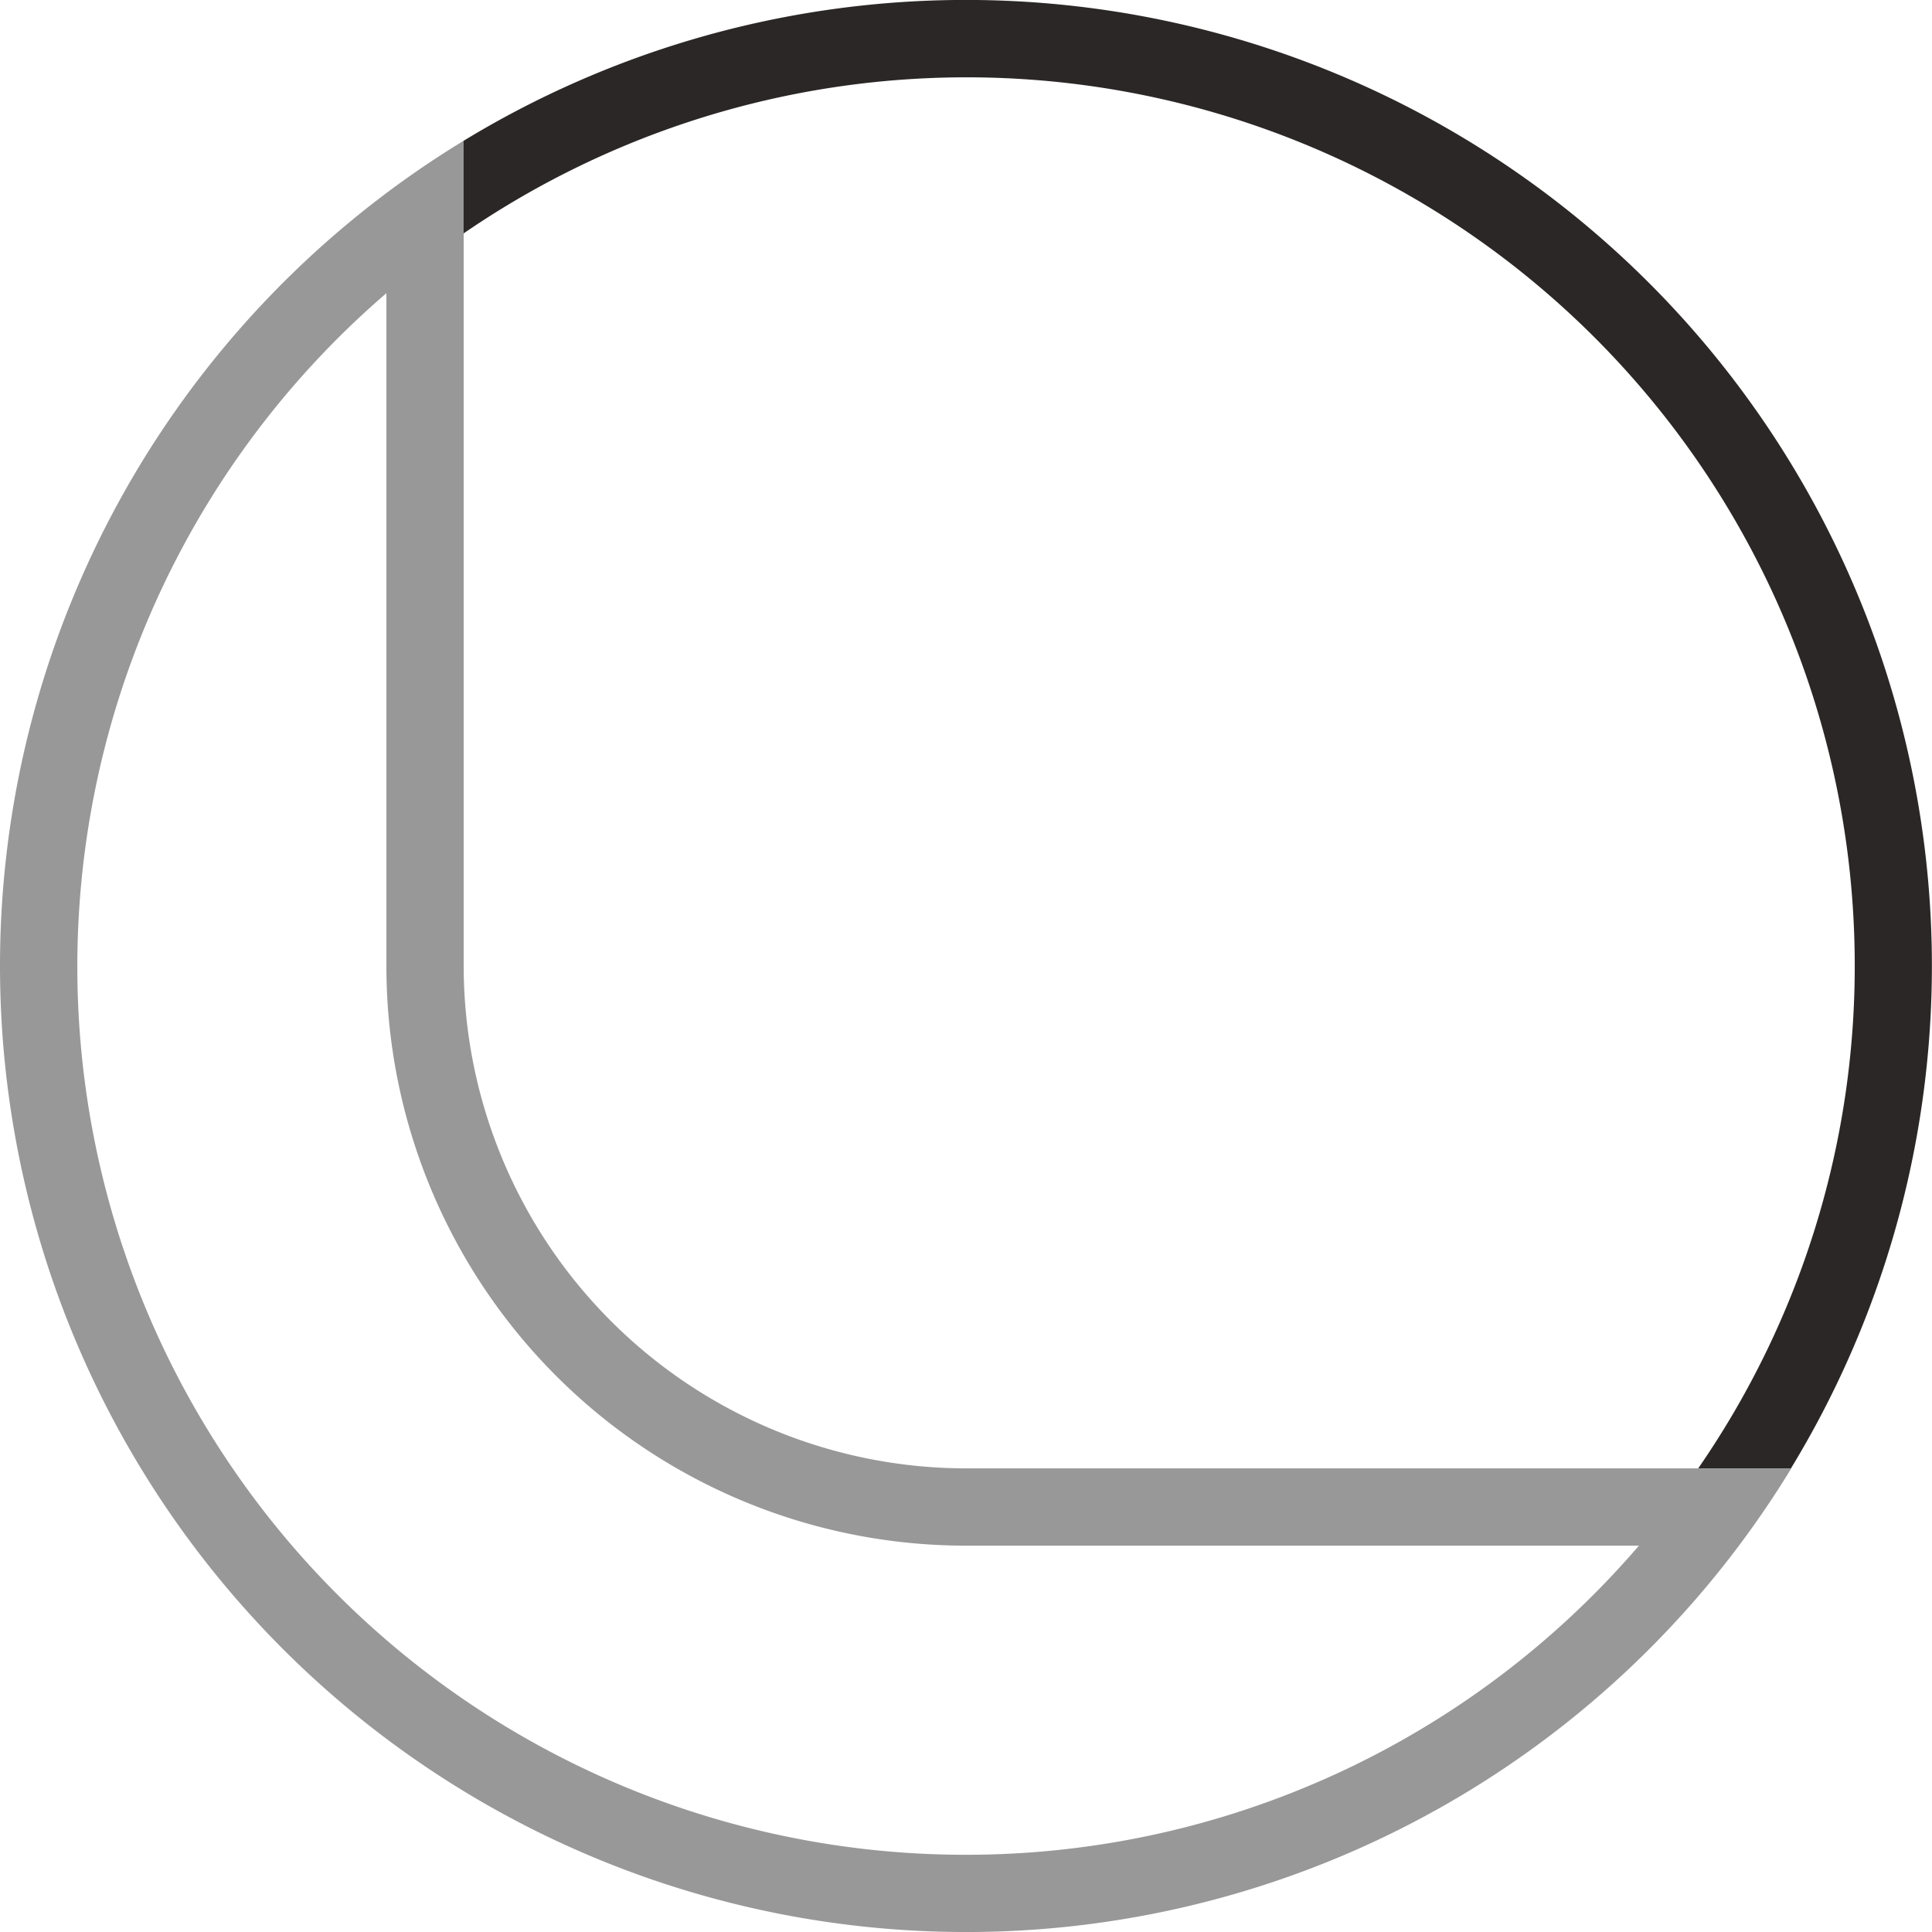
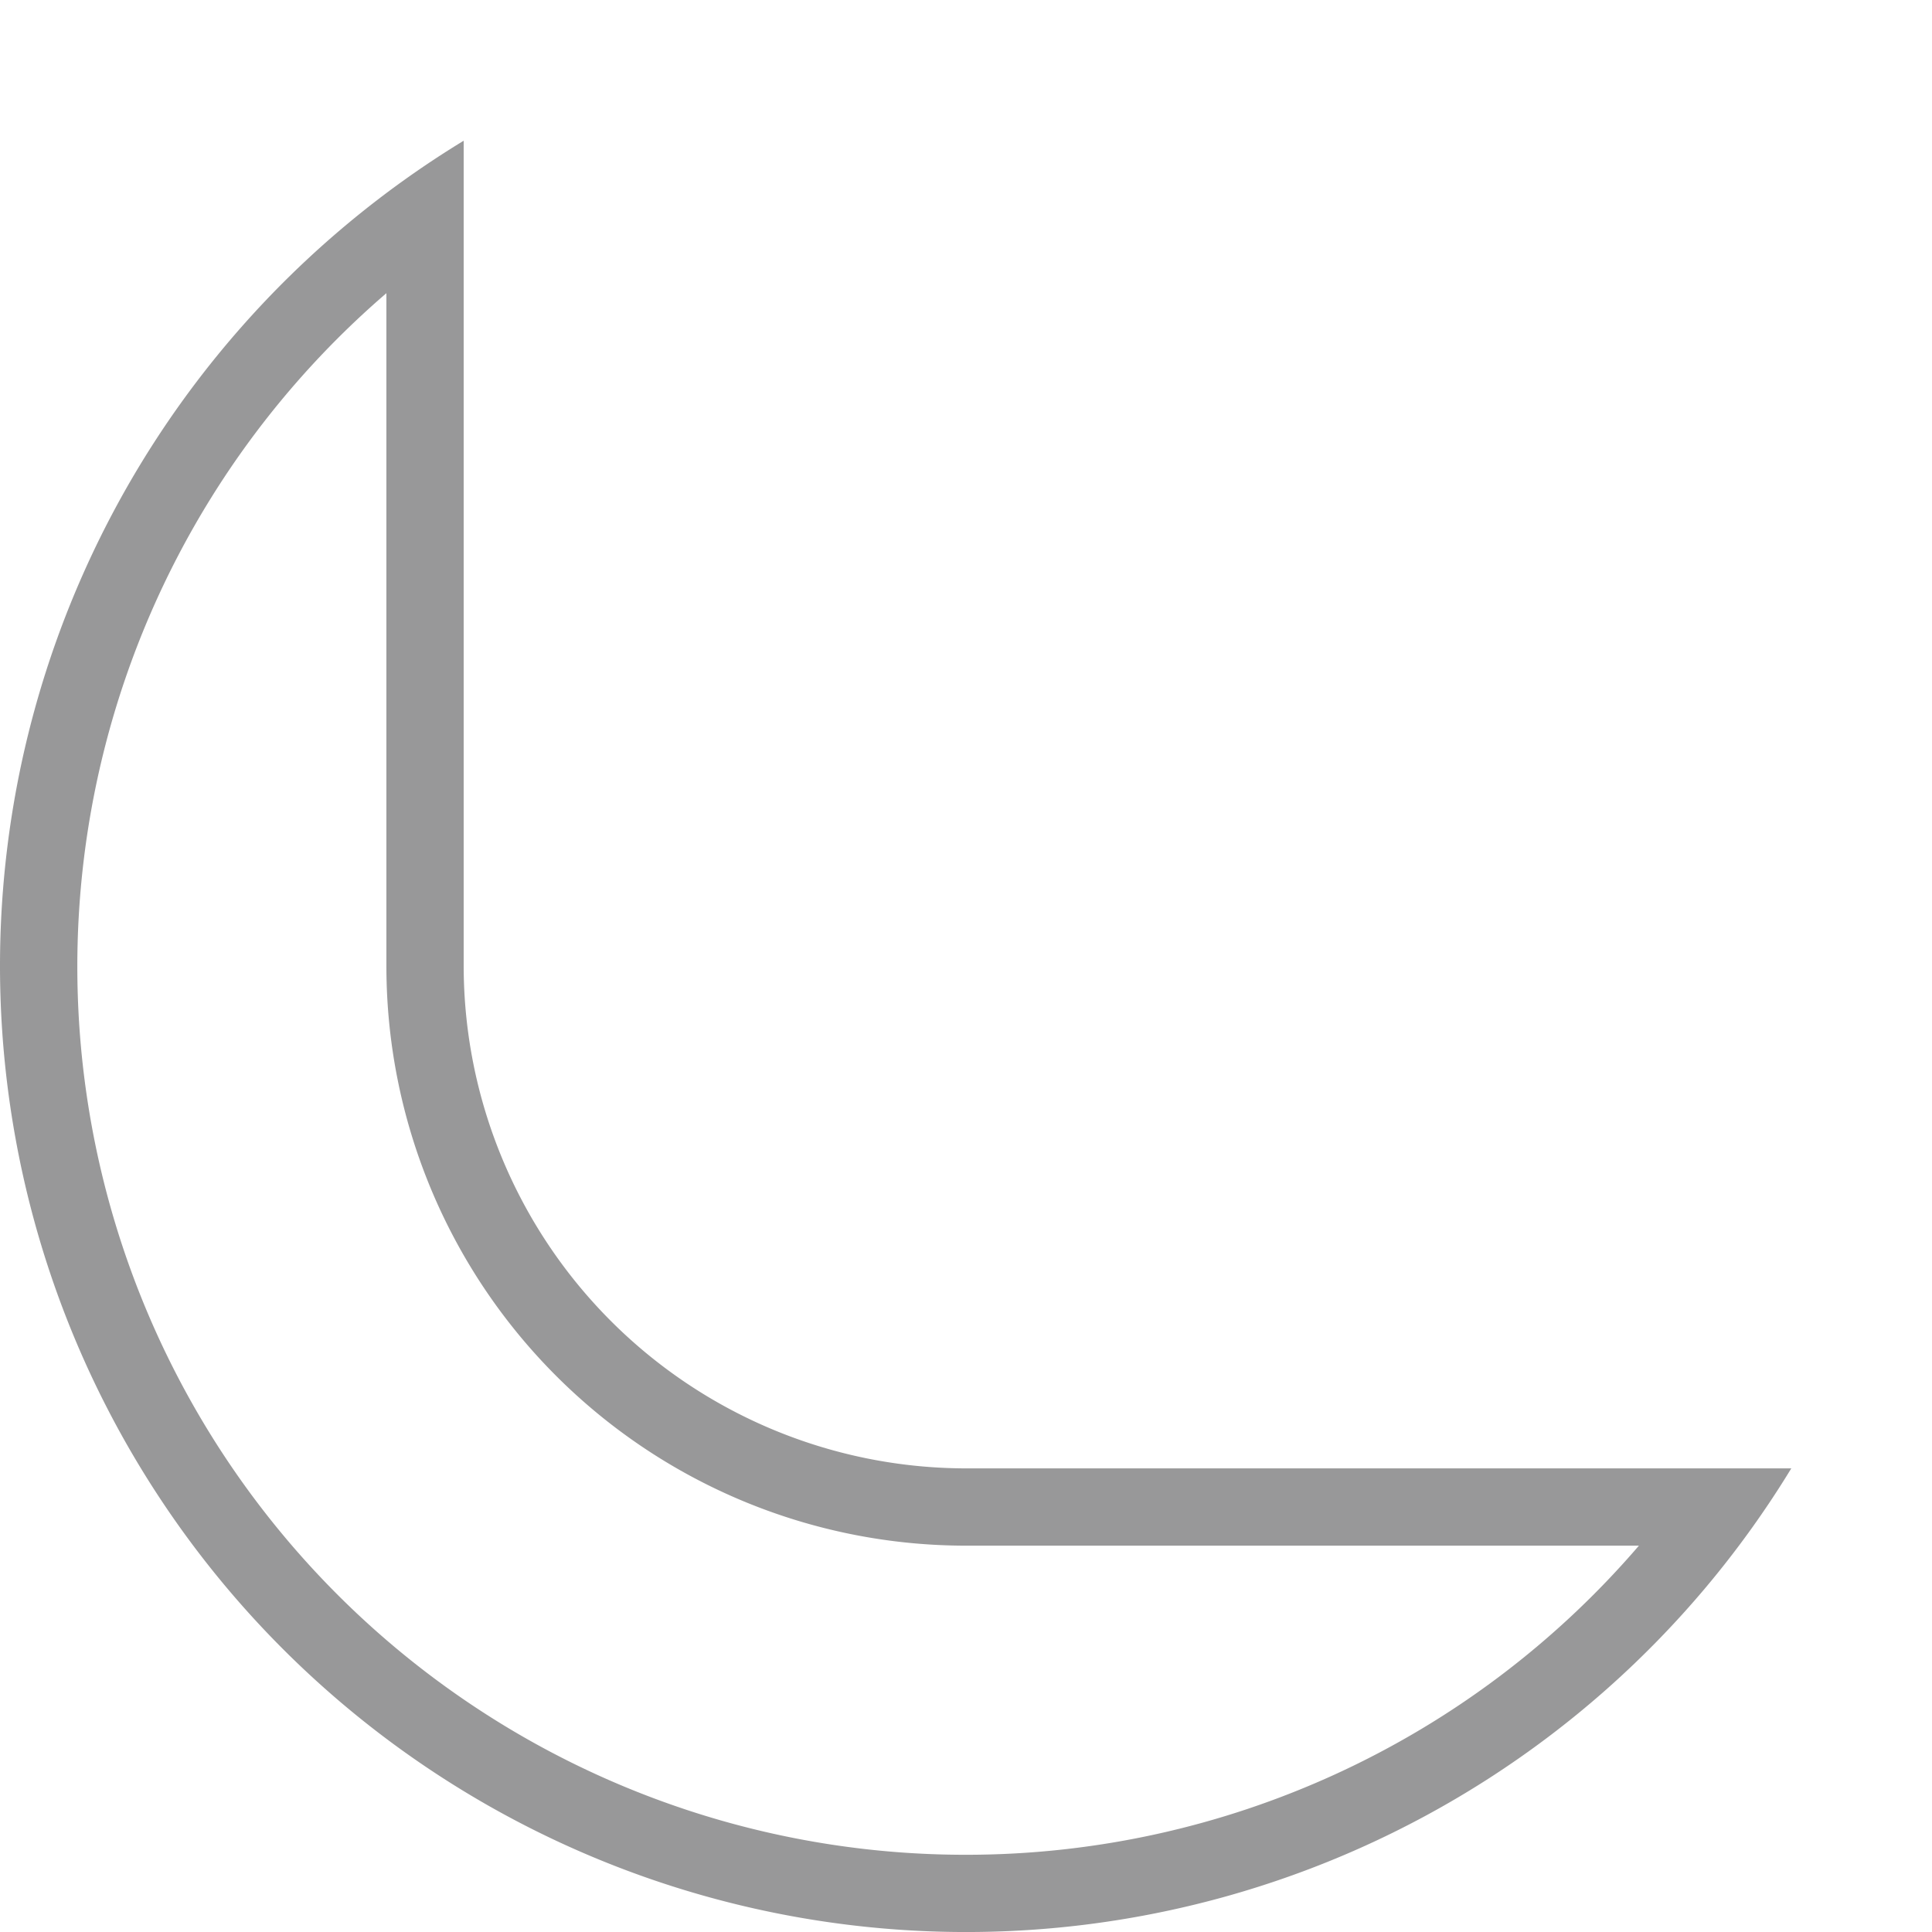
<svg xmlns="http://www.w3.org/2000/svg" width="100" height="100" viewBox="0 0 100 100">
  <g transform="translate(-324 -366)">
    <path d="M87.923,70.577H50a26.03,26.03,0,0,1-26-26V1.858A50.006,50.006,0,1,0,92.717,70.577ZM50,90.577A45.972,45.972,0,0,1,20,9.749V44.577a30,30,0,0,0,30,30H84.83A45.9,45.9,0,0,1,50,90.577" transform="translate(324 371.426)" fill="#989899" />
-     <path d="M78.126,50a45.7,45.7,0,0,1-8.1,26h4.8A50,50,0,0,0,6.122,7.287v4.794A45.974,45.974,0,0,1,78.126,50" transform="translate(341.875 366)" fill="#2b2726" />
  </g>
</svg>